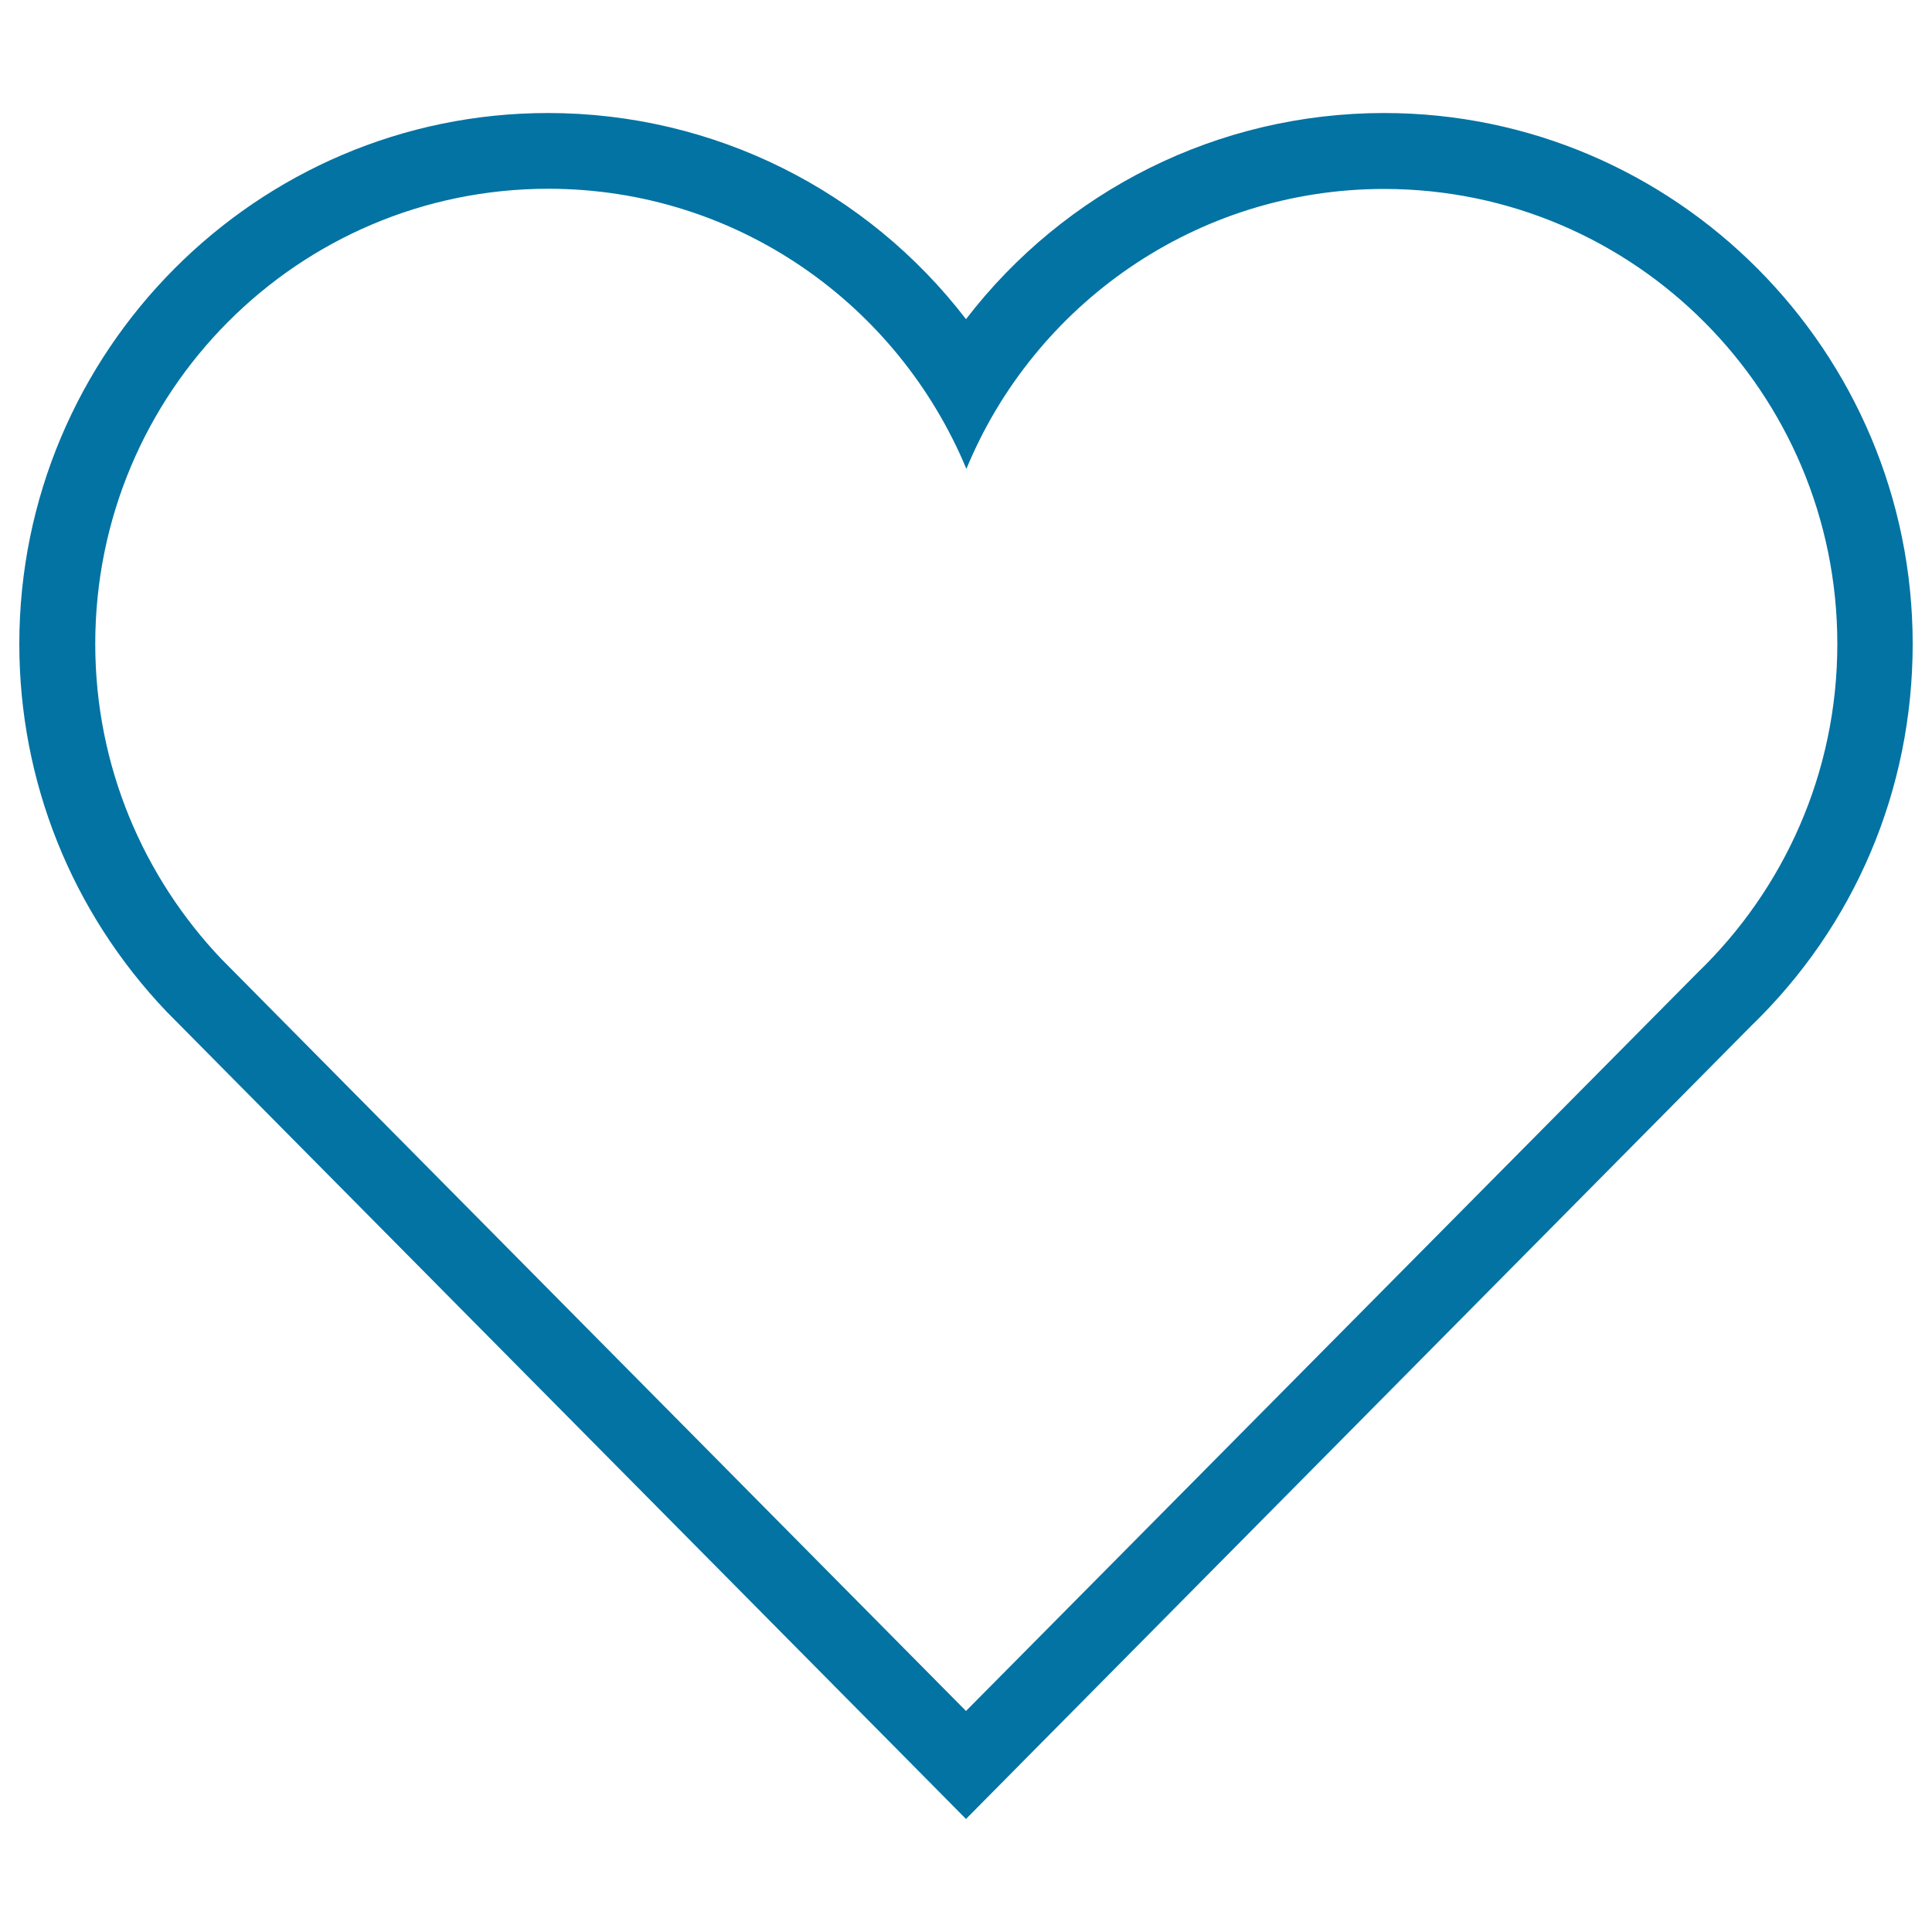
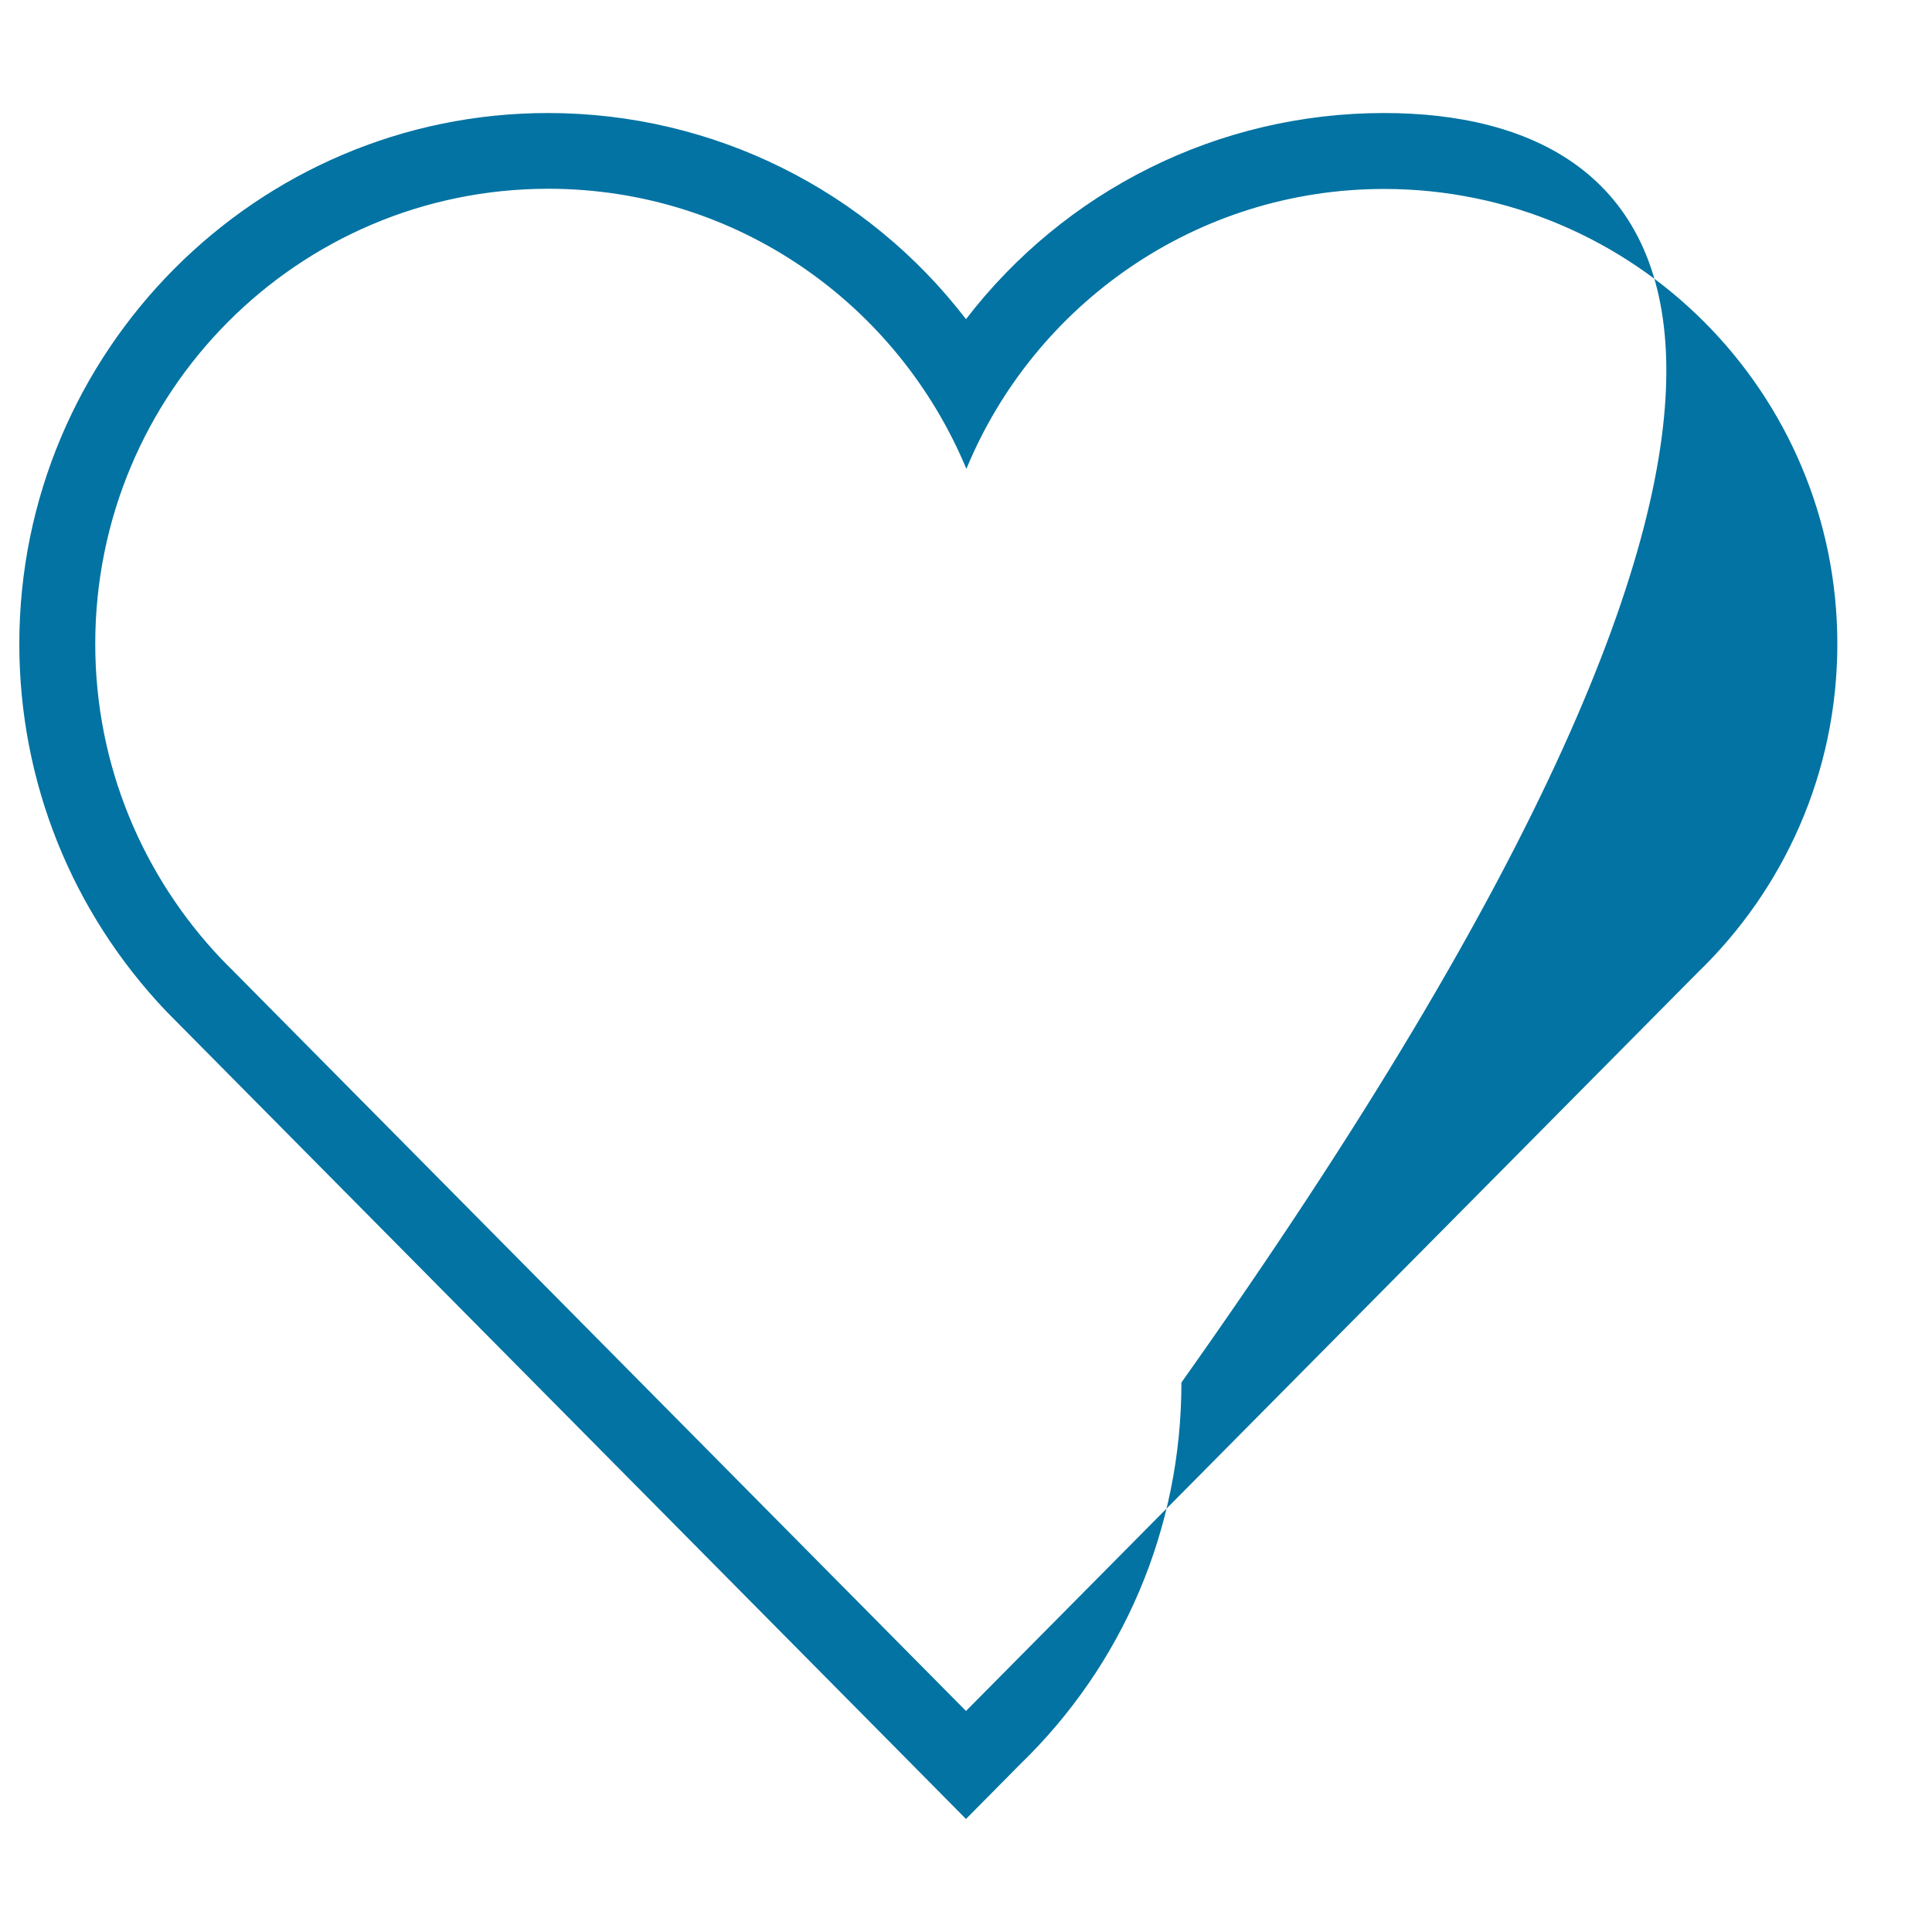
<svg xmlns="http://www.w3.org/2000/svg" viewBox="0 0 1000 1000" style="fill:#0273a2">
  <title>Ios Heart Outline SVG icon</title>
-   <path d="M716.4,97.8C845.8,97.8,951,203.2,951,333.3c0,66.9-27.8,127.1-72.2,170L500,885.6L114.6,496.4c-40.3-42.4-65.3-99.8-65.3-163.1c0-130.2,104.9-235.6,234.5-235.6c97.5,0,180.9,59.7,216.4,145C535.2,157.8,618.9,97.8,716.4,97.8 M716.4,58.5C630.2,58.5,551,98.8,500,165.2C449,98.8,369.8,58.5,283.6,58.5C132.8,58.5,10,181.8,10,333.3c0,71.2,27.1,138.8,76.3,190.4l385.9,389.7l27.8,28.1l27.8-28.1l378.5-382.3c53.6-51.8,83.7-122.2,83.7-197.8C990,181.8,867.2,58.5,716.4,58.5L716.4,58.5z" />
+   <path d="M716.4,97.8C845.8,97.8,951,203.2,951,333.3c0,66.9-27.8,127.1-72.2,170L500,885.6L114.6,496.4c-40.3-42.4-65.3-99.8-65.3-163.1c0-130.2,104.9-235.6,234.5-235.6c97.5,0,180.9,59.7,216.4,145C535.2,157.8,618.9,97.8,716.4,97.8 M716.4,58.5C630.2,58.5,551,98.8,500,165.2C449,98.8,369.8,58.5,283.6,58.5C132.8,58.5,10,181.8,10,333.3c0,71.2,27.1,138.8,76.3,190.4l385.9,389.7l27.8,28.1l27.8-28.1c53.6-51.8,83.7-122.2,83.7-197.8C990,181.8,867.2,58.5,716.4,58.5L716.4,58.5z" />
</svg>